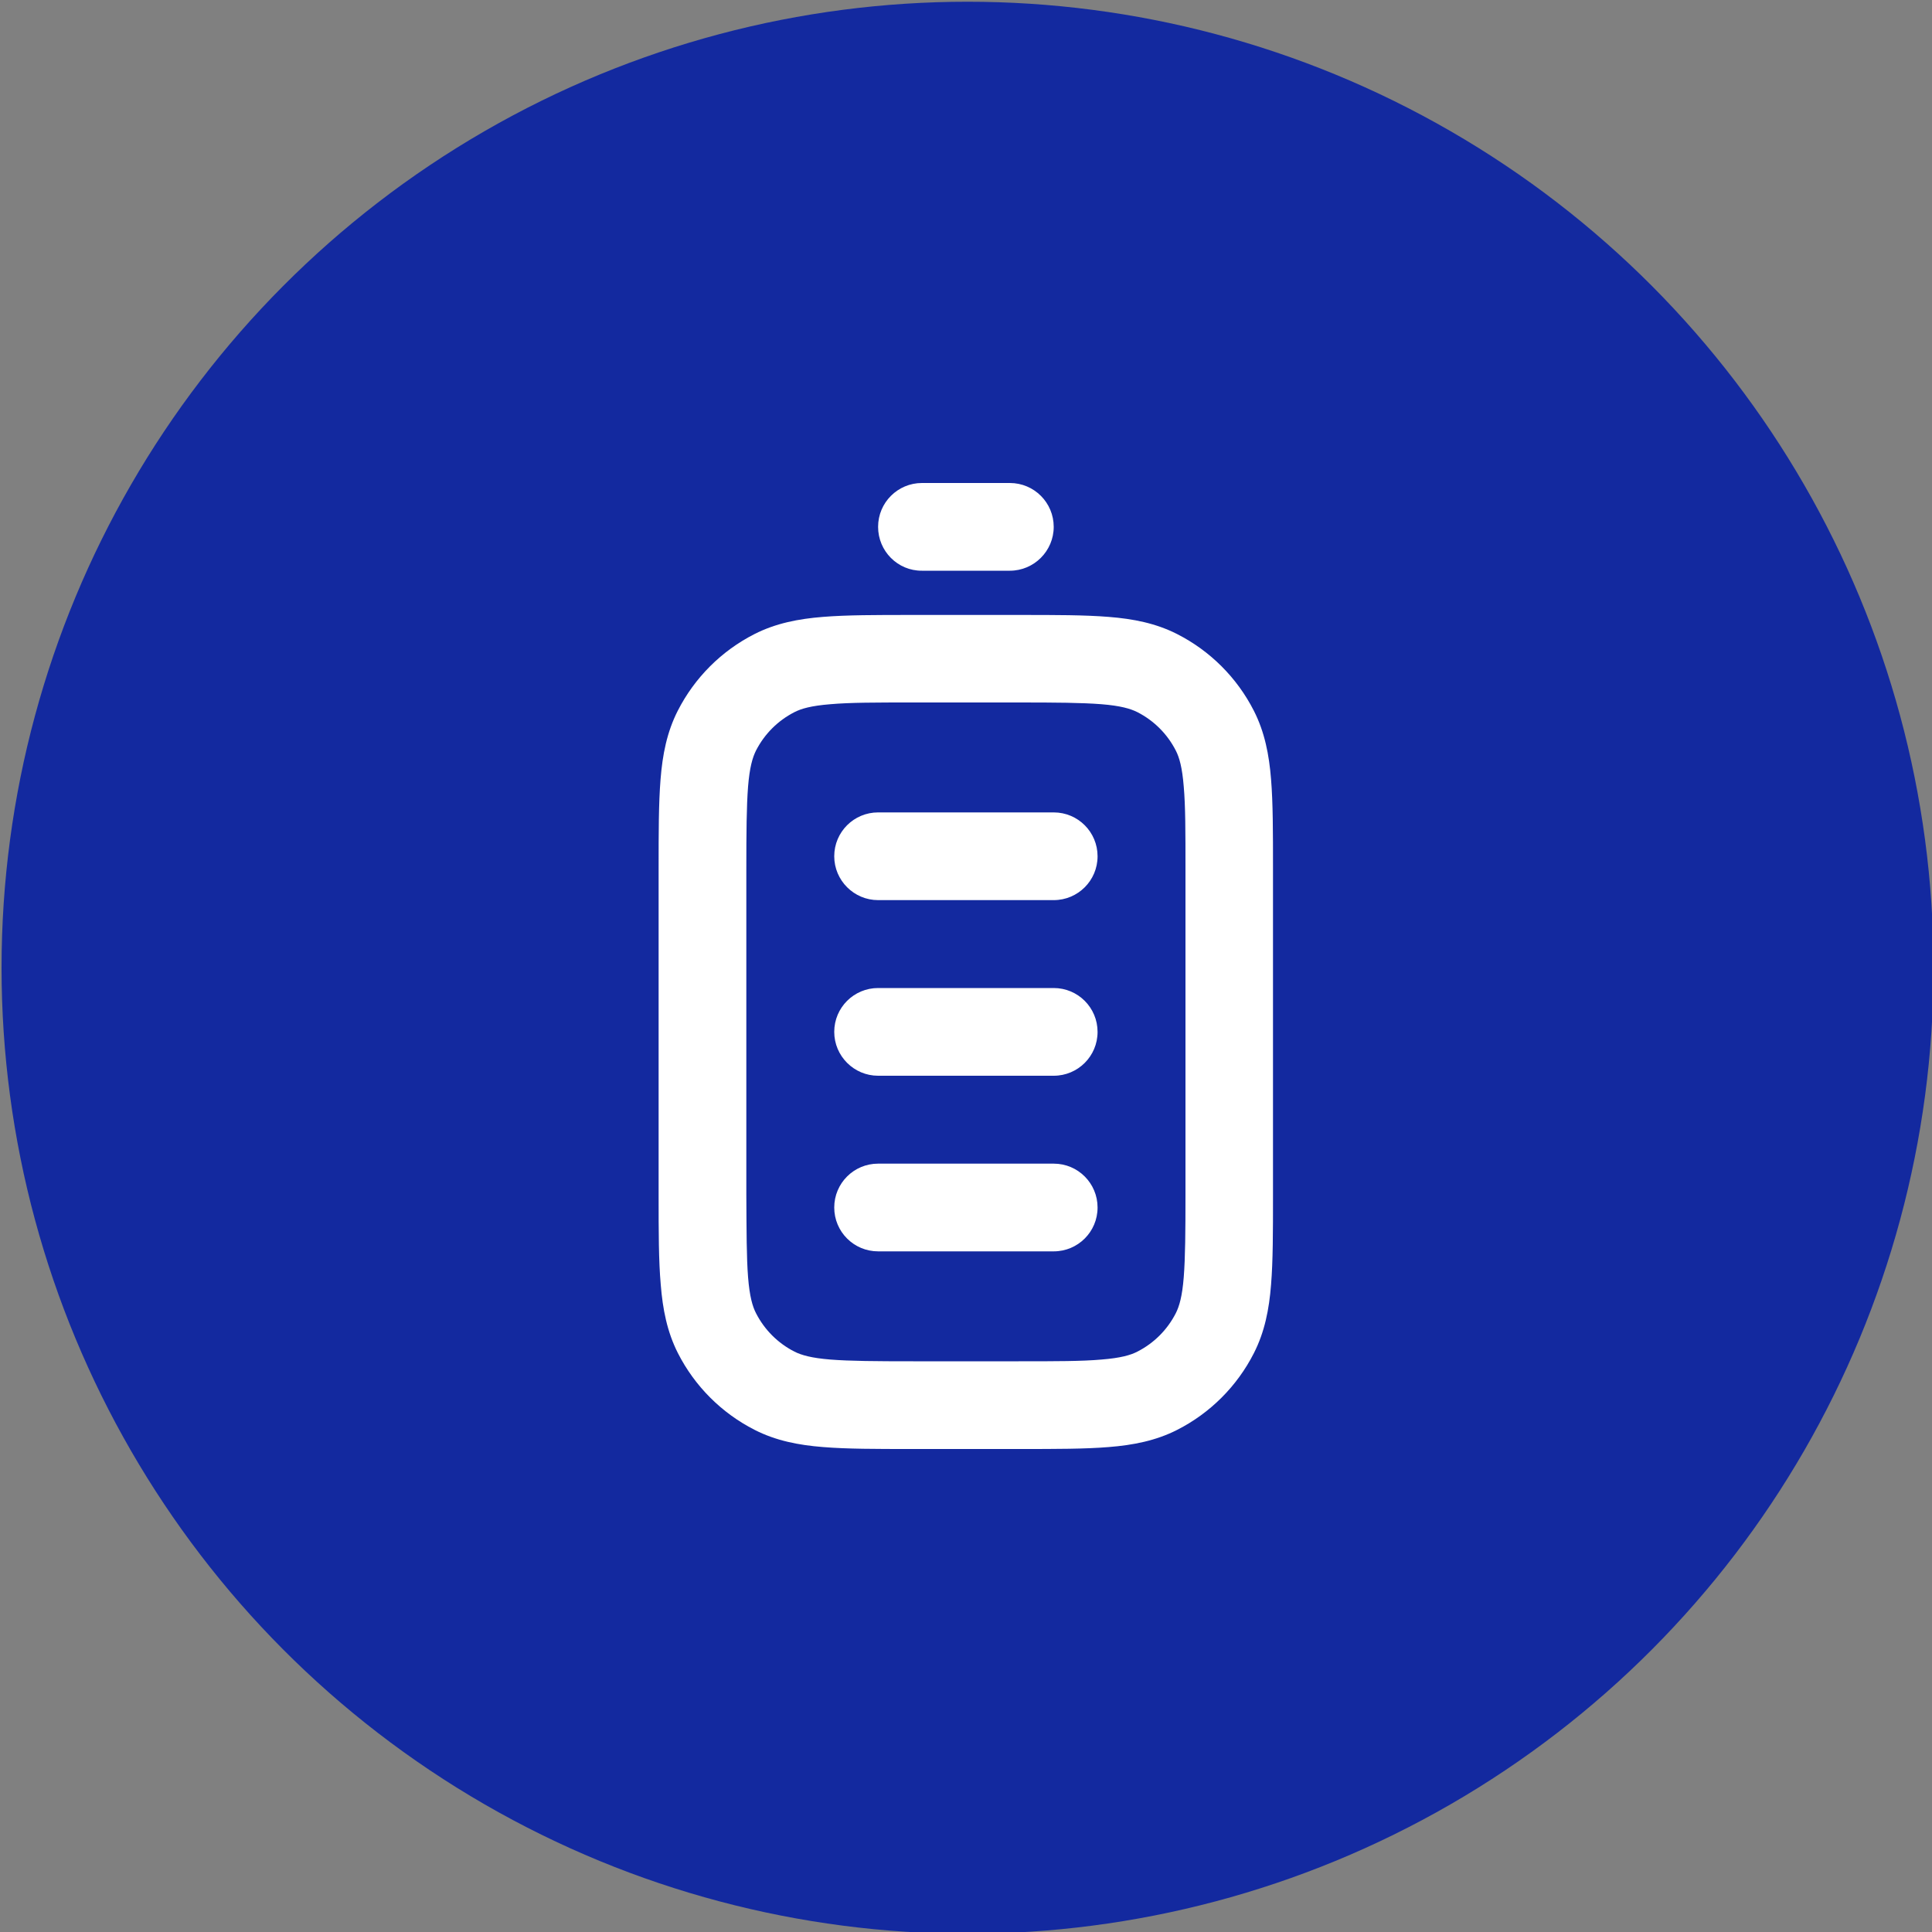
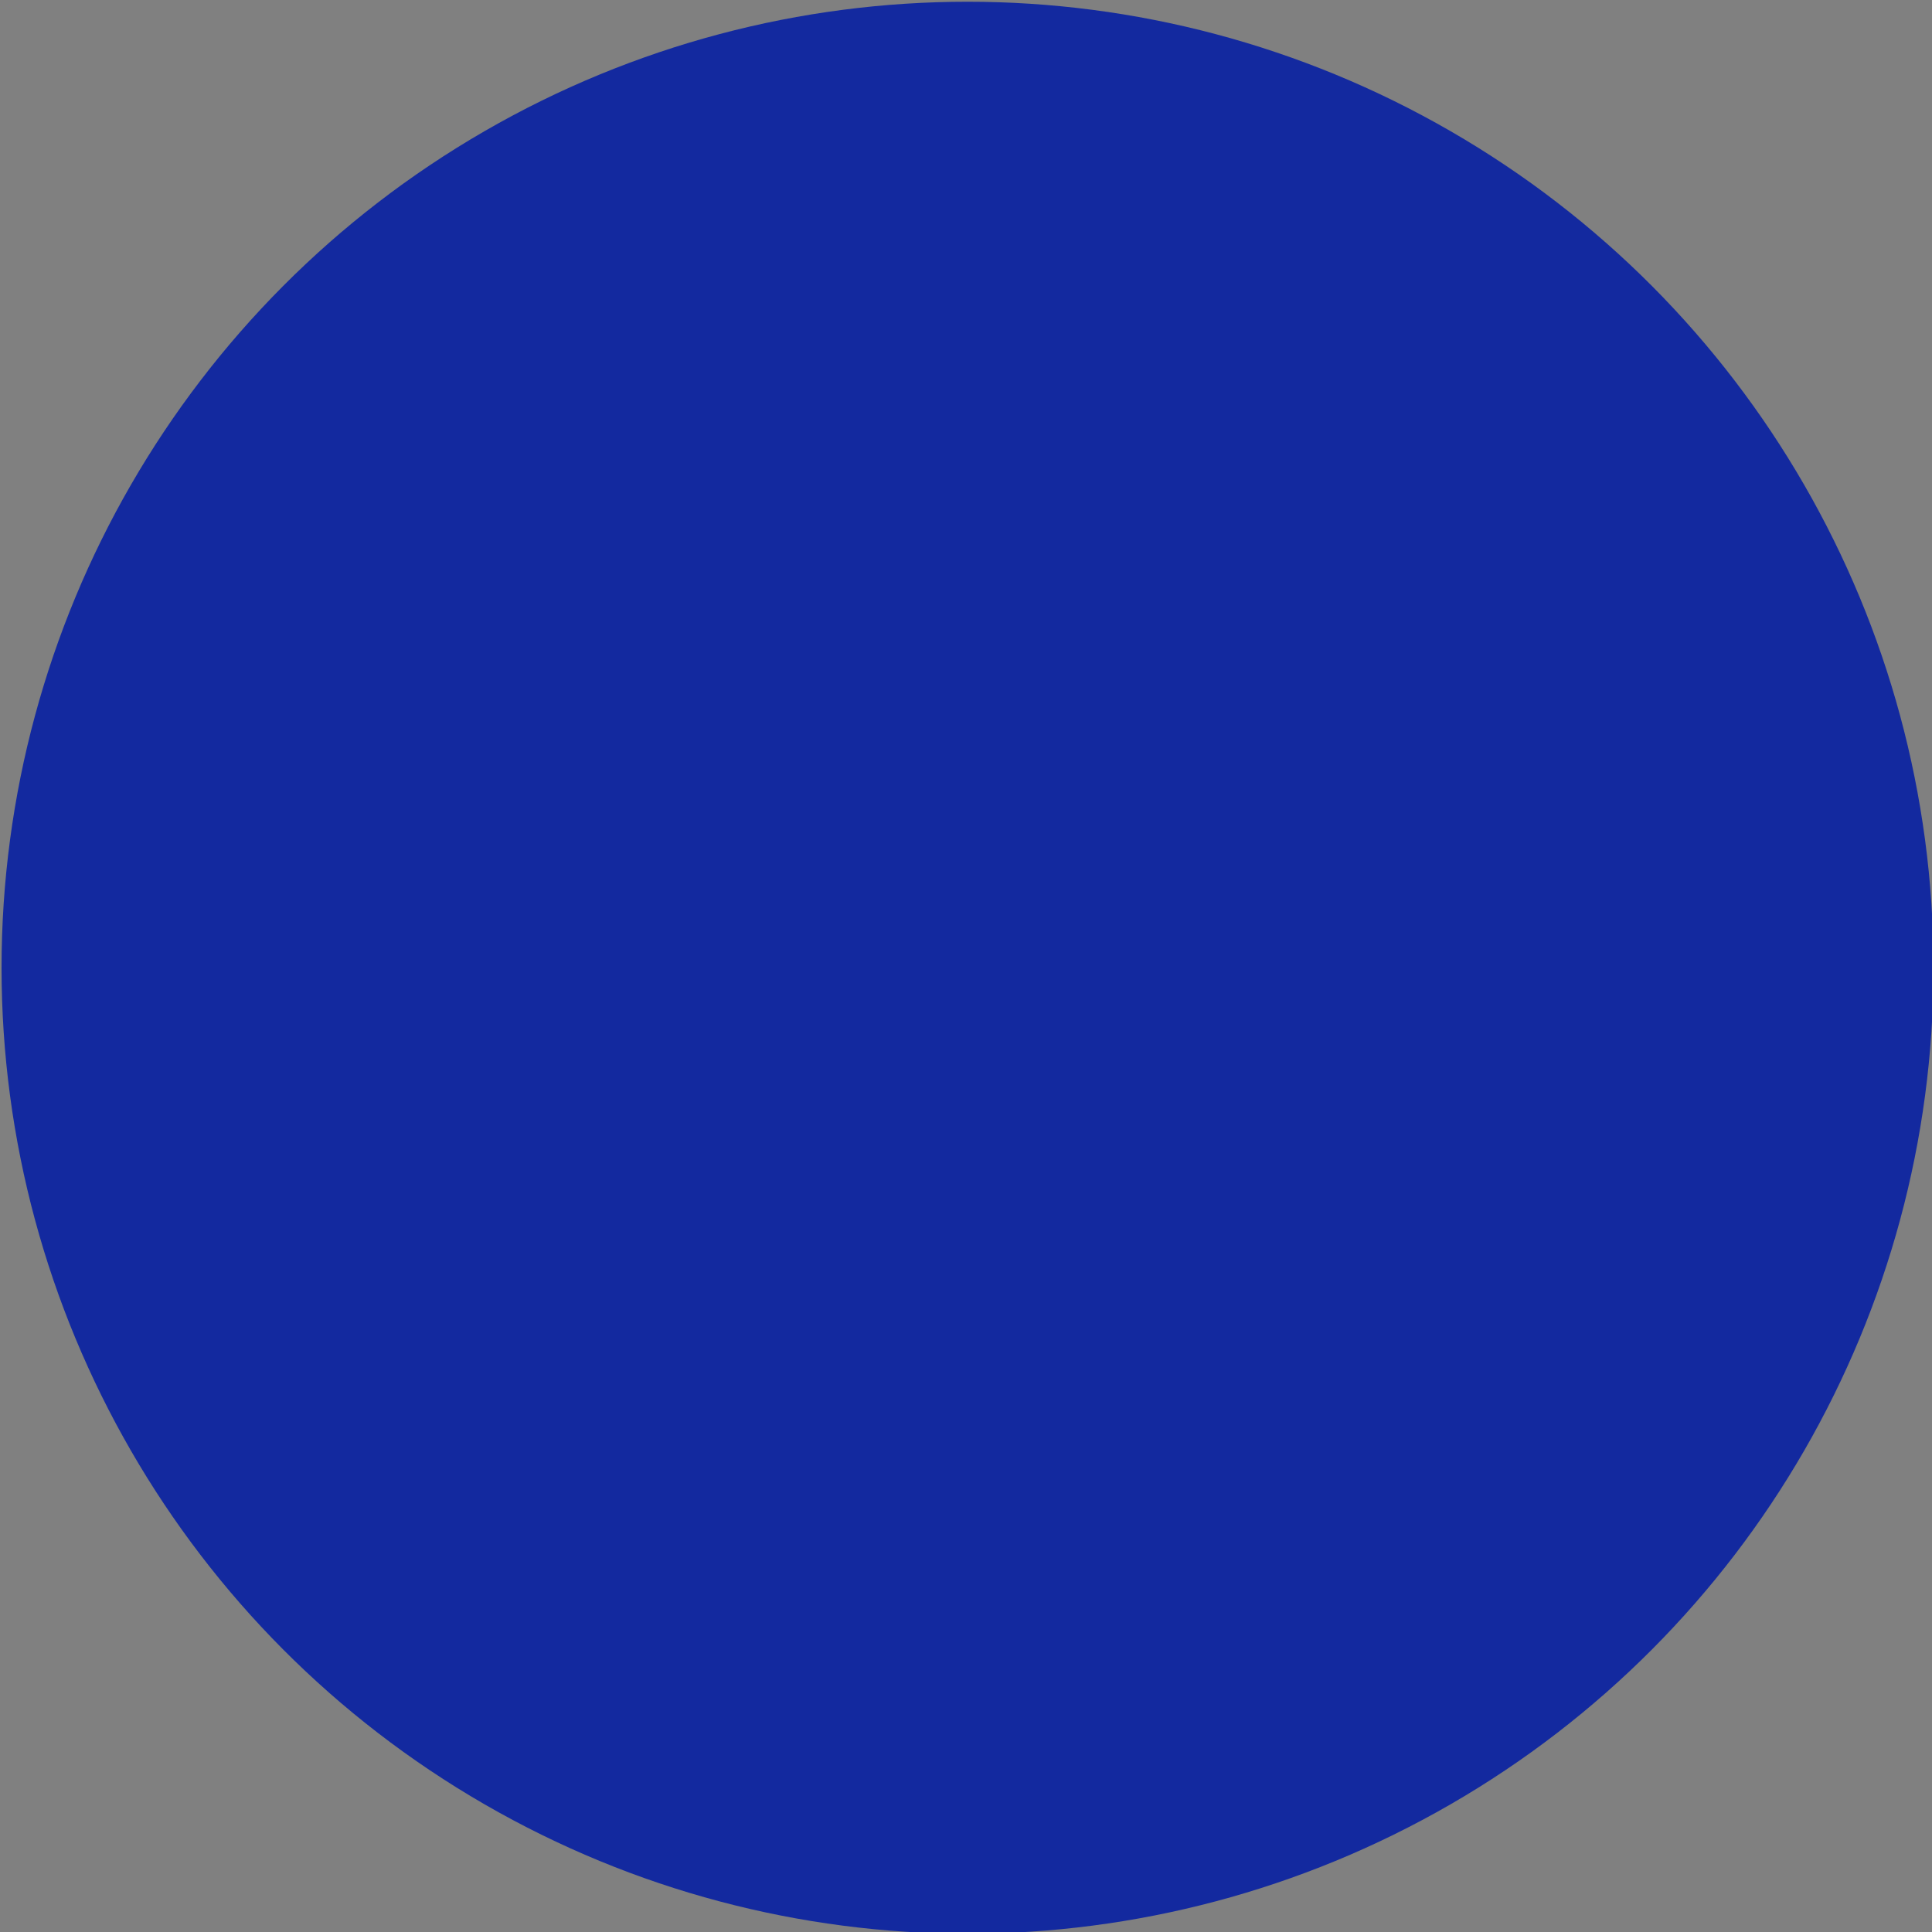
<svg xmlns="http://www.w3.org/2000/svg" xml:space="preserve" viewBox="0 0 100 100" y="0px" x="0px" id="Capa_1" version="1.1">
  <rect x="0" y="0" width="100" height="100" fill="#808080" stroke="none" />
  <circle r="50" cy="50.09" cx="50.08" fill="#13299F" />
-   <path d="M34.09,61.91V44.91c0-1.83,0-3.34,0.1-4.57  c0.1-1.28,0.33-2.45,0.89-3.55c0.87-1.71,2.26-3.1,3.97-3.97c1.1-0.56,2.28-0.79,3.55-0.89c1.23-0.1,2.74-0.1,4.57-0.1h5.64  c1.83,0,3.34,0,4.57,0.1c1.28,0.1,2.45,0.33,3.55,0.89c1.71,0.87,3.1,2.26,3.97,3.97c0.56,1.1,0.79,2.28,0.89,3.55  c0.1,1.23,0.1,2.74,0.1,4.57v17.01c0,1.83,0,3.34-0.1,4.57c-0.1,1.28-0.33,2.45-0.89,3.55c-0.87,1.71-2.26,3.1-3.97,3.97  c-1.1,0.56-2.28,0.79-3.55,0.89C56.16,75,54.65,75,52.82,75h-5.64c-1.83,0-3.34,0-4.57-0.1c-1.28-0.1-2.45-0.33-3.55-0.89  c-1.71-0.87-3.1-2.26-3.97-3.97c-0.56-1.1-0.79-2.28-0.89-3.55C34.09,65.25,34.09,63.74,34.09,61.91z M38.72,66.11  c0.08,1,0.23,1.51,0.41,1.86c0.44,0.86,1.13,1.55,1.99,1.99c0.36,0.18,0.87,0.33,1.86,0.41c1.02,0.08,2.35,0.09,4.29,0.09h5.45  c1.95,0,3.27,0,4.29-0.09c1-0.08,1.51-0.23,1.86-0.41c0.86-0.44,1.55-1.13,1.99-1.99c0.18-0.36,0.33-0.86,0.41-1.86  c0.08-1.02,0.09-2.35,0.09-4.29V45c0-1.95,0-3.27-0.09-4.29c-0.08-1-0.23-1.51-0.41-1.86c-0.44-0.86-1.13-1.55-1.99-1.99  c-0.36-0.18-0.87-0.33-1.86-0.41c-1.02-0.08-2.35-0.09-4.29-0.09h-5.45c-1.95,0-3.27,0-4.29,0.09c-1,0.08-1.51,0.23-1.86,0.41  c-0.86,0.44-1.55,1.13-1.99,1.99c-0.18,0.36-0.33,0.87-0.41,1.86c-0.08,1.02-0.09,2.35-0.09,4.29v16.82  C38.64,63.76,38.64,65.09,38.72,66.11z M43.18,62.5c0-1.26,1.02-2.27,2.27-2.27h9.09c1.26,0,2.27,1.02,2.27,2.27  c0,1.26-1.02,2.27-2.27,2.27h-9.09C44.2,64.77,43.18,63.76,43.18,62.5z M43.18,53.41c0-1.26,1.02-2.27,2.27-2.27h9.09  c1.26,0,2.27,1.02,2.27,2.27c0,1.26-1.02,2.27-2.27,2.27h-9.09C44.2,55.68,43.18,54.66,43.18,53.41z M43.18,44.32  c0-1.26,1.02-2.27,2.27-2.27h9.09c1.26,0,2.27,1.02,2.27,2.27c0,1.26-1.02,2.27-2.27,2.27h-9.09C44.2,46.59,43.18,45.57,43.18,44.32  z M45.45,27.27c0-1.26,1.02-2.27,2.27-2.27h4.55c1.26,0,2.27,1.02,2.27,2.27s-1.02,2.27-2.27,2.27h-4.55  C46.47,29.55,45.45,28.53,45.45,27.27z" fill="#FFFFFF" clip-rule="evenodd" fill-rule="evenodd" />
</svg>